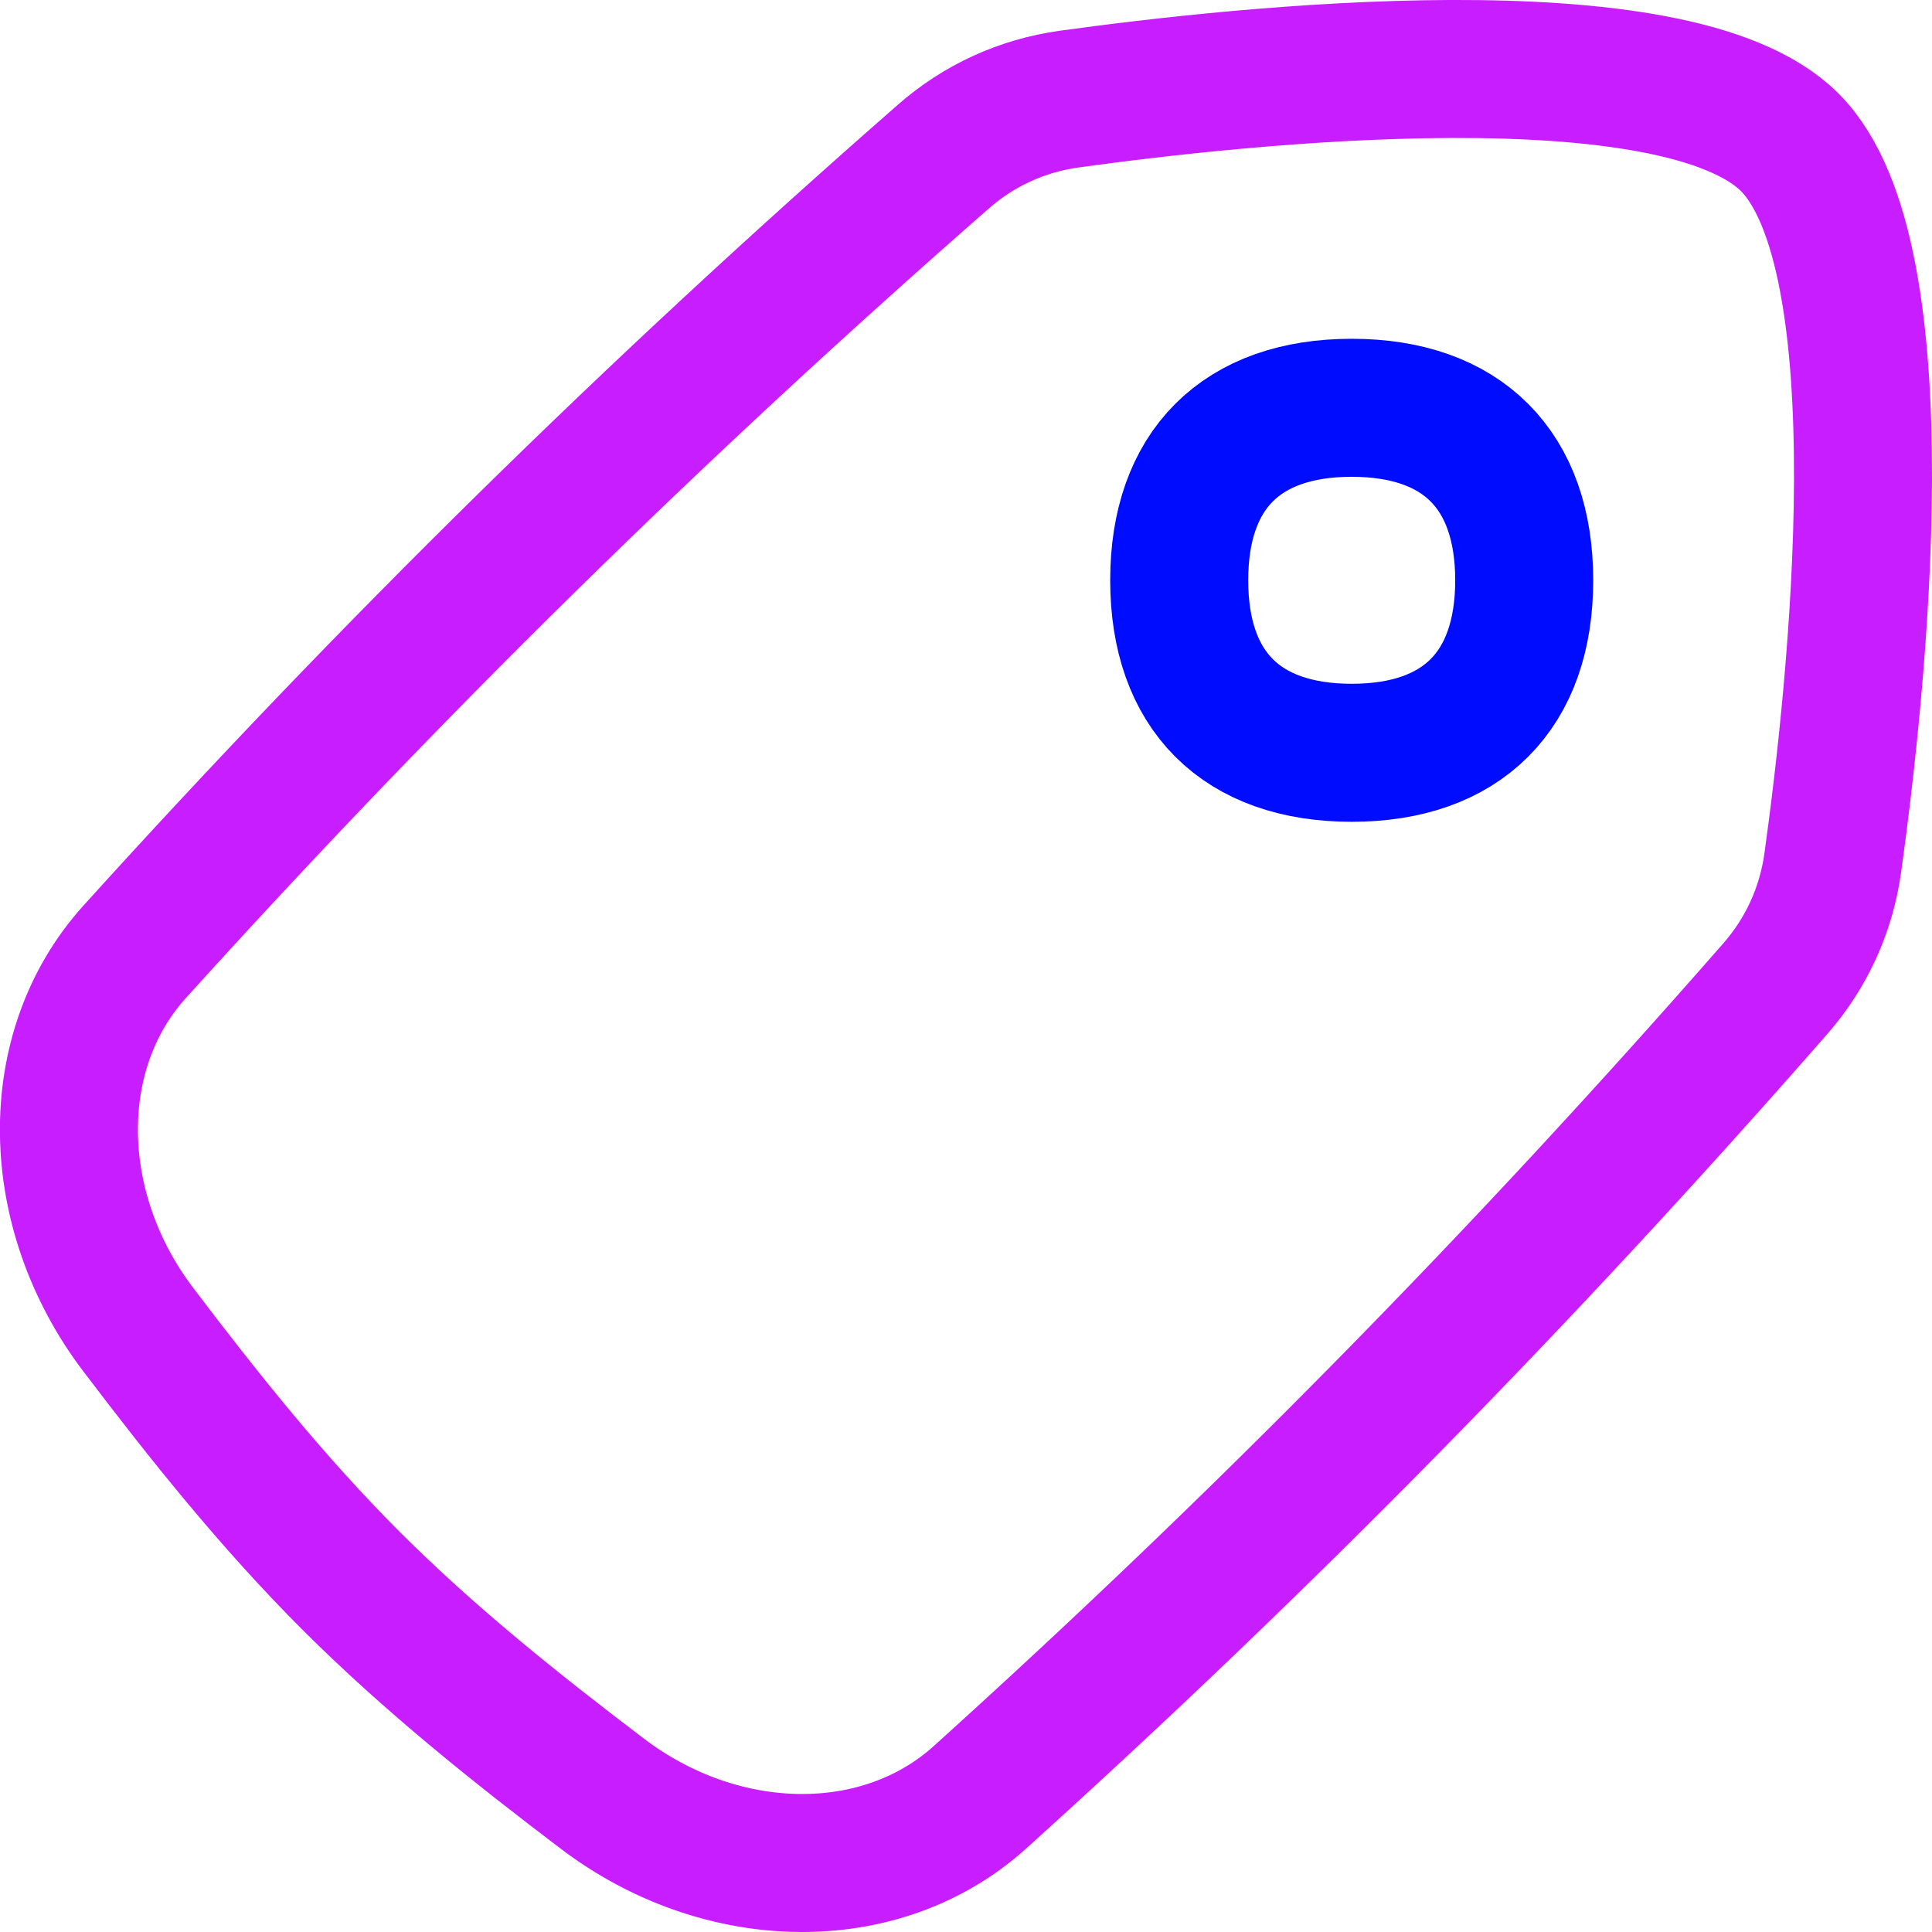
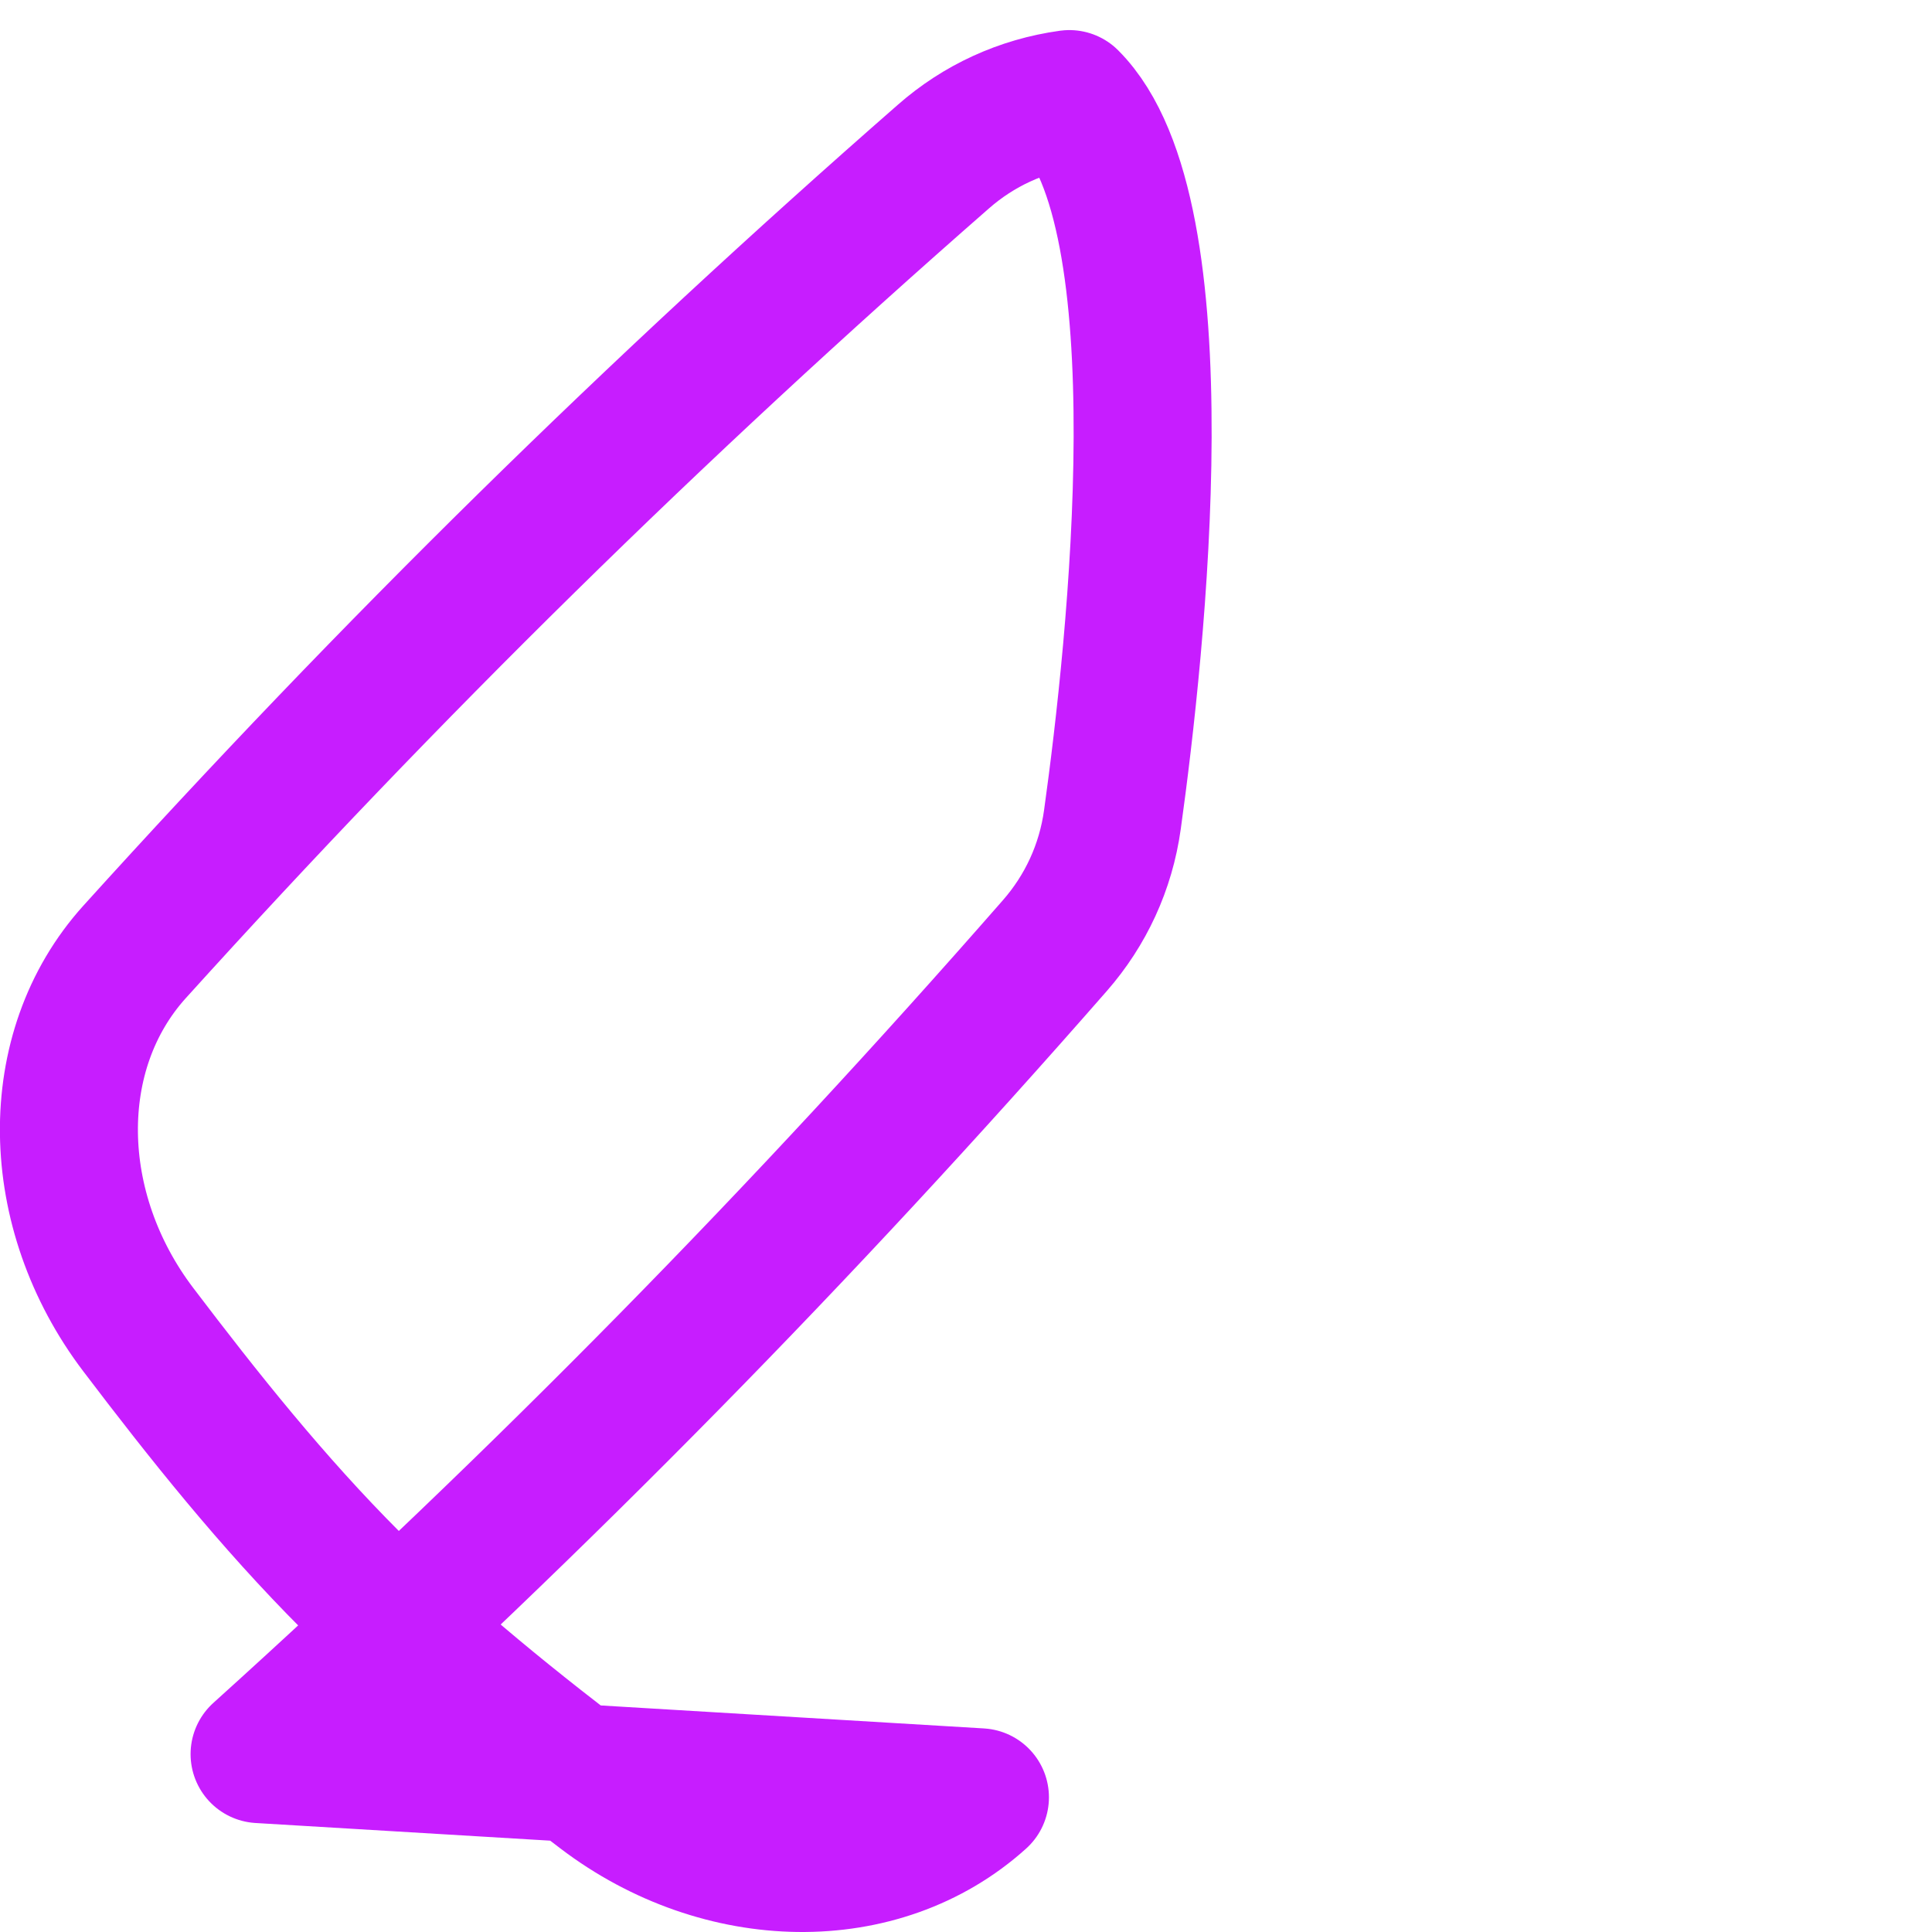
<svg xmlns="http://www.w3.org/2000/svg" fill="none" viewBox="0 0 14 14" id="Tag--Streamline-Flex-Neon">
  <desc>
    Tag Streamline Icon: https://streamlinehq.com
  </desc>
  <g id="tag--tags-bookmark-favorite">
-     <path id="Intersect" stroke="#c71dff" stroke-linecap="round" stroke-linejoin="round" d="M7.101 13.024c-0.719 0.649 -1.874 0.629 -2.737 -0.027 -0.622 -0.472 -1.247 -0.97 -1.82 -1.542 -0.572 -0.572 -1.07 -1.198 -1.542 -1.82 -0.655 -0.863 -0.676 -2.018 -0.027 -2.737C2.825 4.852 4.743 2.966 6.837 1.134c0.253 -0.222 0.565 -0.368 0.912 -0.416C9.004 0.544 12.143 0.206 12.969 1.031c0.825 0.825 0.487 3.964 0.312 5.221 -0.048 0.346 -0.194 0.658 -0.416 0.912 -1.832 2.094 -3.717 4.012 -5.764 5.86Z" stroke-width="1" />
-     <path id="Vector" stroke="#000cfe" stroke-linecap="round" stroke-linejoin="round" d="M9.795 5.455c-0.8 0 -1.25 -0.45 -1.25 -1.25s0.45 -1.25 1.25 -1.25c0.8 0 1.25 0.45 1.25 1.25s-0.45 1.25 -1.25 1.25Z" stroke-width="1" />
+     <path id="Intersect" stroke="#c71dff" stroke-linecap="round" stroke-linejoin="round" d="M7.101 13.024c-0.719 0.649 -1.874 0.629 -2.737 -0.027 -0.622 -0.472 -1.247 -0.97 -1.82 -1.542 -0.572 -0.572 -1.07 -1.198 -1.542 -1.82 -0.655 -0.863 -0.676 -2.018 -0.027 -2.737C2.825 4.852 4.743 2.966 6.837 1.134c0.253 -0.222 0.565 -0.368 0.912 -0.416c0.825 0.825 0.487 3.964 0.312 5.221 -0.048 0.346 -0.194 0.658 -0.416 0.912 -1.832 2.094 -3.717 4.012 -5.764 5.86Z" stroke-width="1" />
  </g>
</svg>